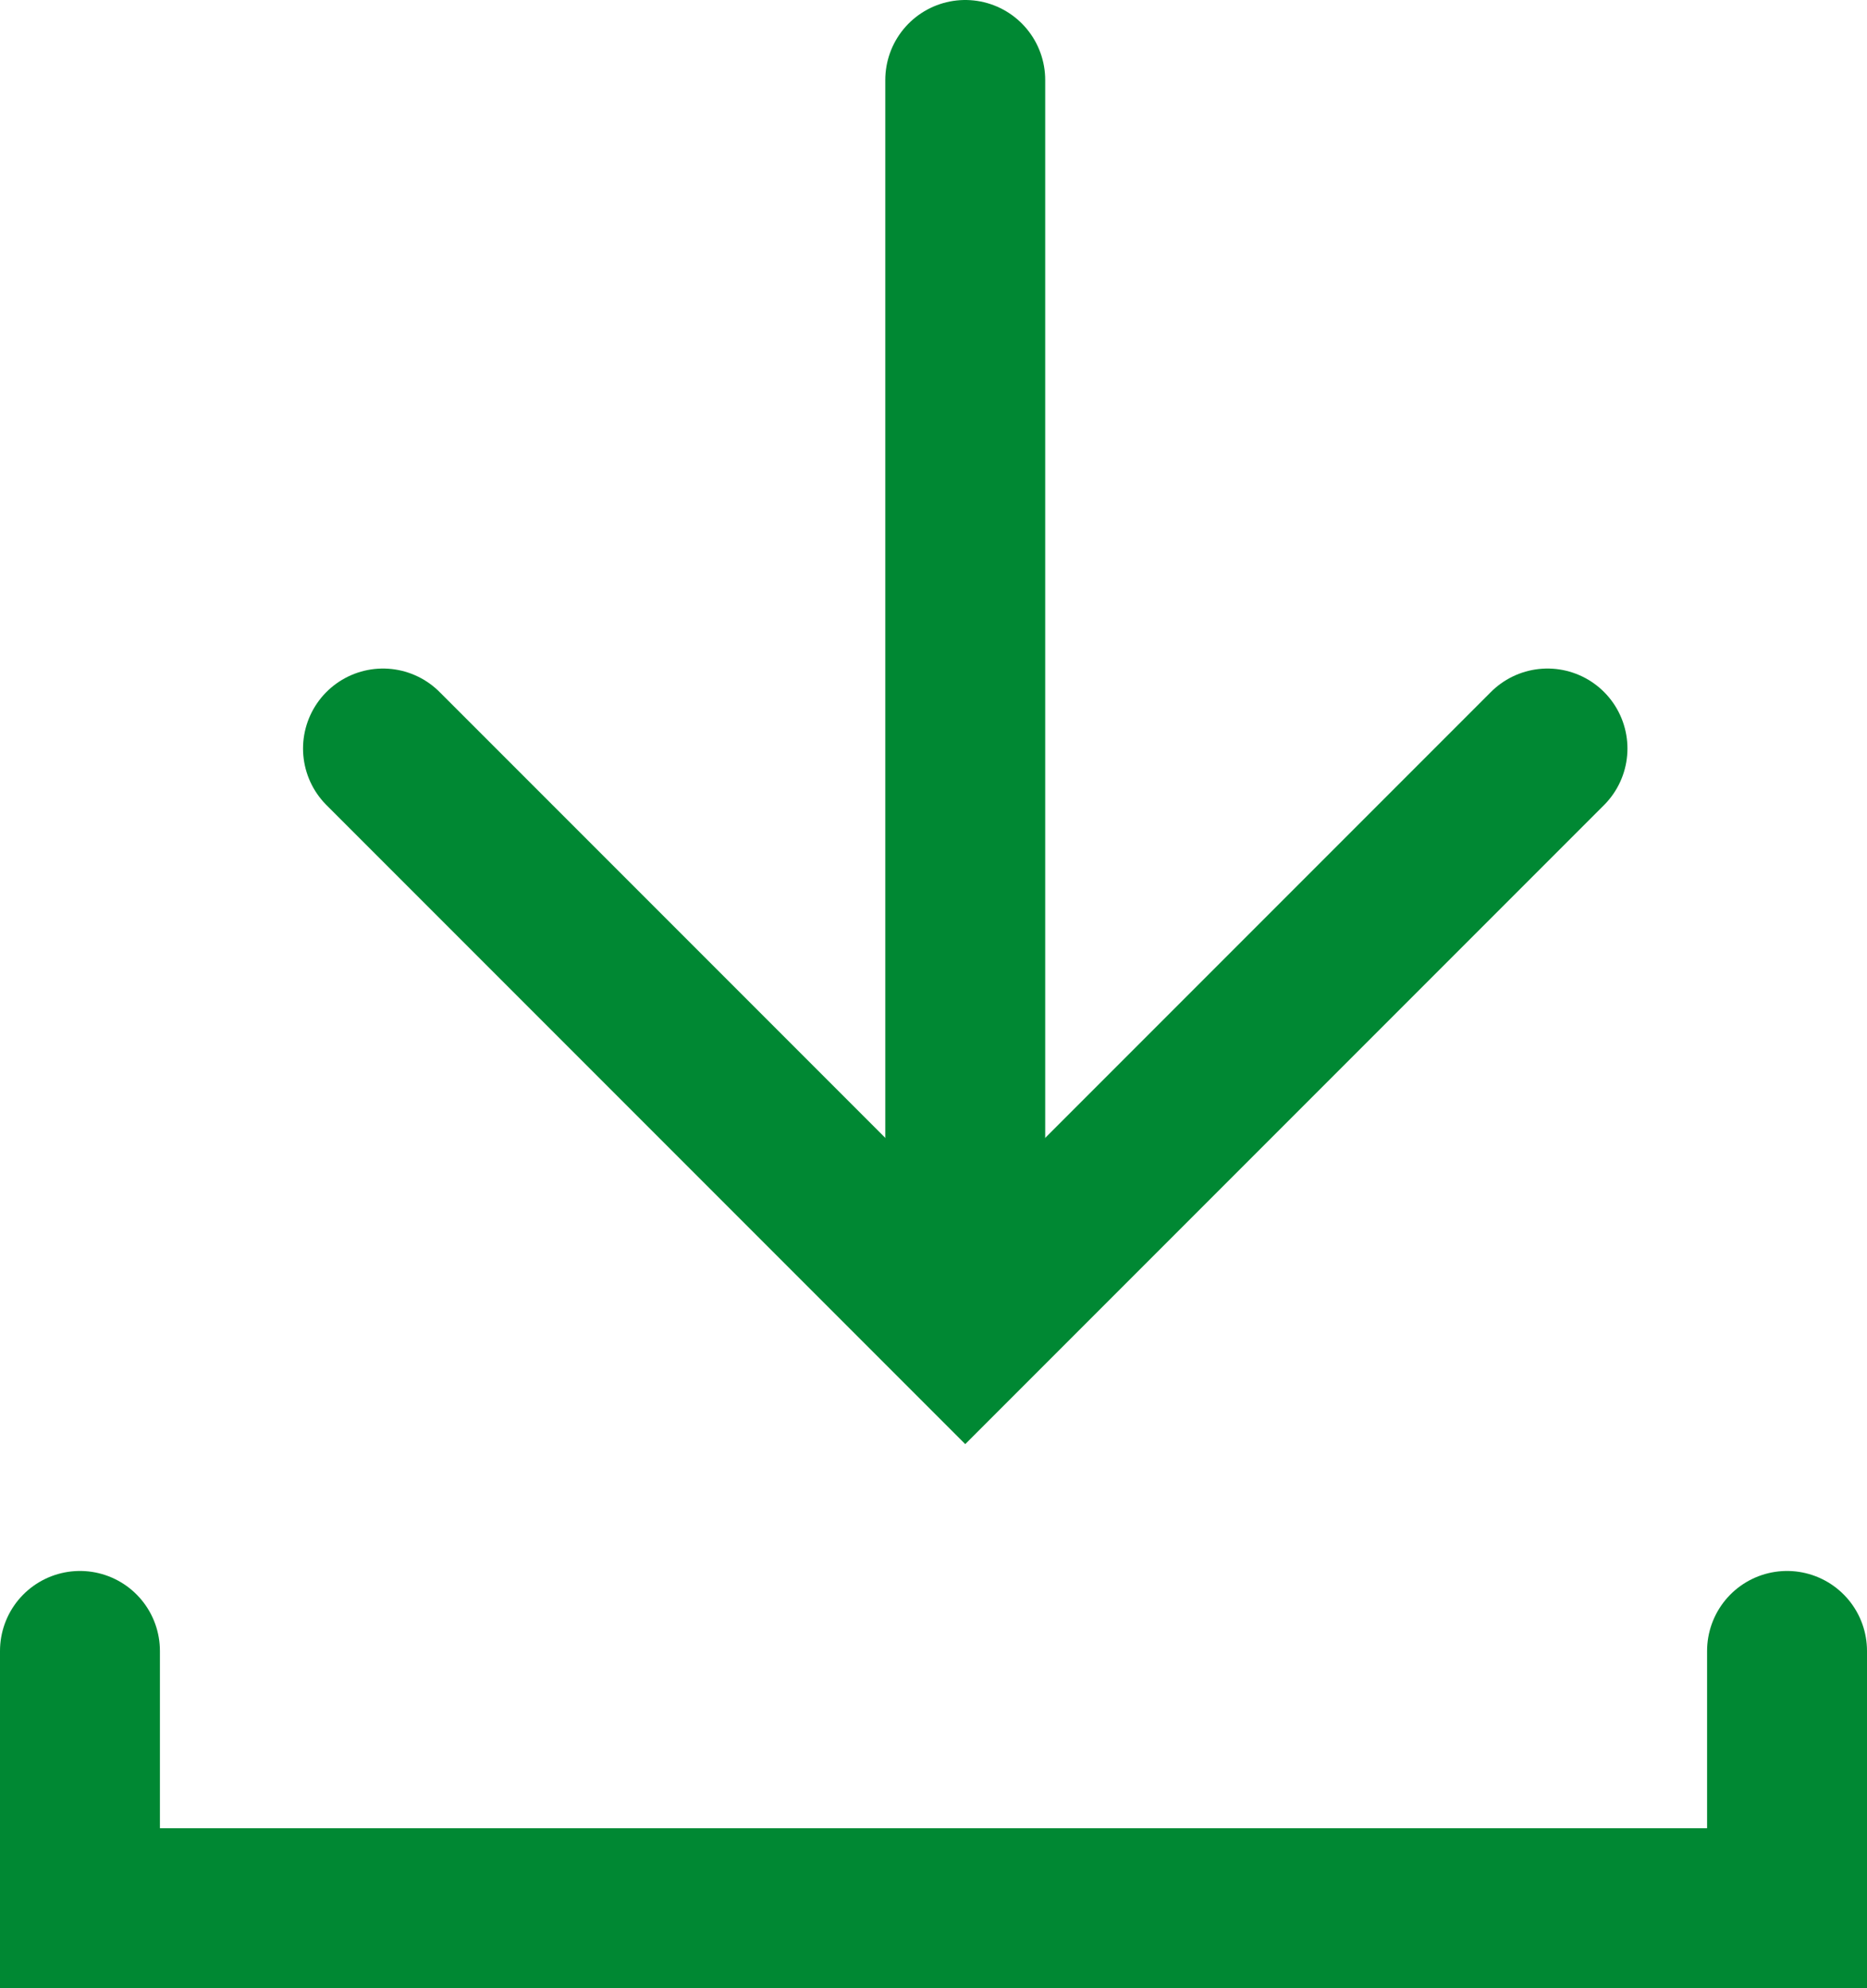
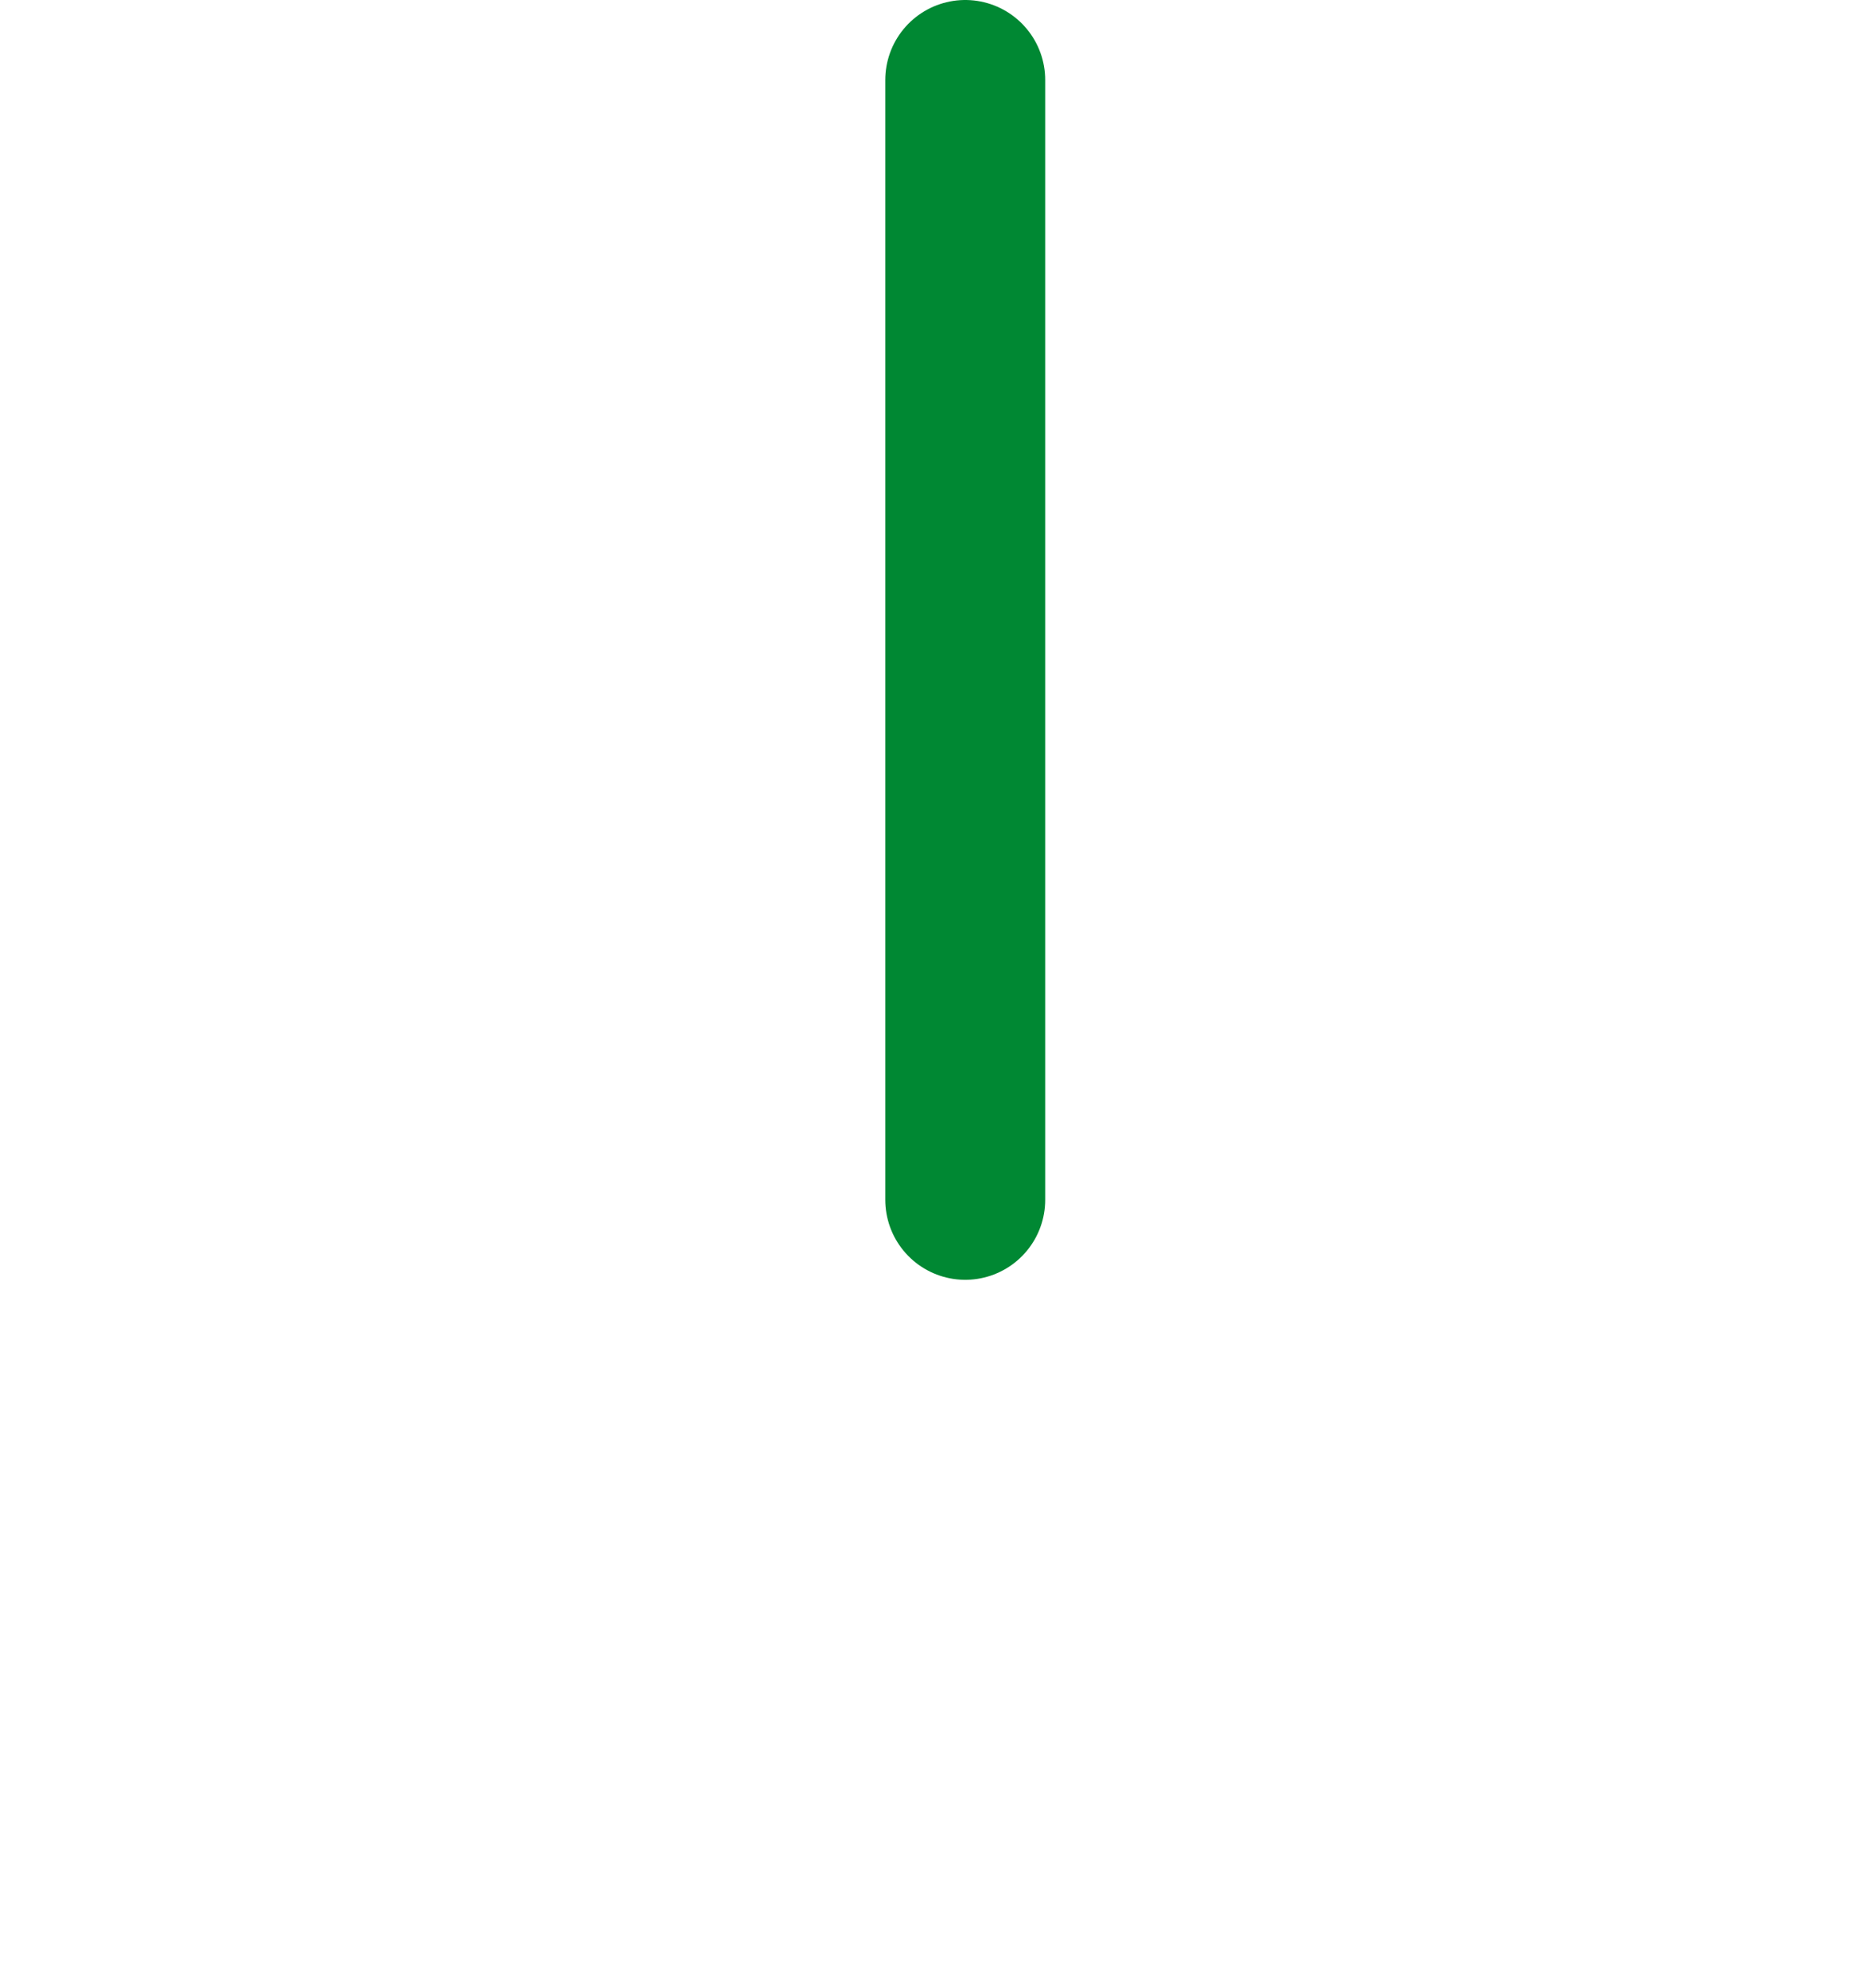
<svg xmlns="http://www.w3.org/2000/svg" width="11.675" height="12.428" viewBox="0 0 11.675 12.428">
  <g id="Group_131" data-name="Group 131" transform="translate(-441.87 -1292)">
-     <path id="Path_1530" data-name="Path 1530" d="M-1538.735,457.679l3.641,3.641,3.641-3.641" transform="translate(1983 839)" fill="none" stroke="#083" stroke-linecap="round" stroke-width="1" />
    <line id="Line_45" data-name="Line 45" y1="7" transform="translate(447.906 1292.5)" fill="none" stroke="#083" stroke-linecap="round" stroke-width="1" />
-     <path id="Path_1531" data-name="Path 1531" d="M-1540.63,461.32v1.608h10.675V461.32" transform="translate(1983 841)" fill="none" stroke="#083" stroke-linecap="round" stroke-width="1" />
  </g>
</svg>